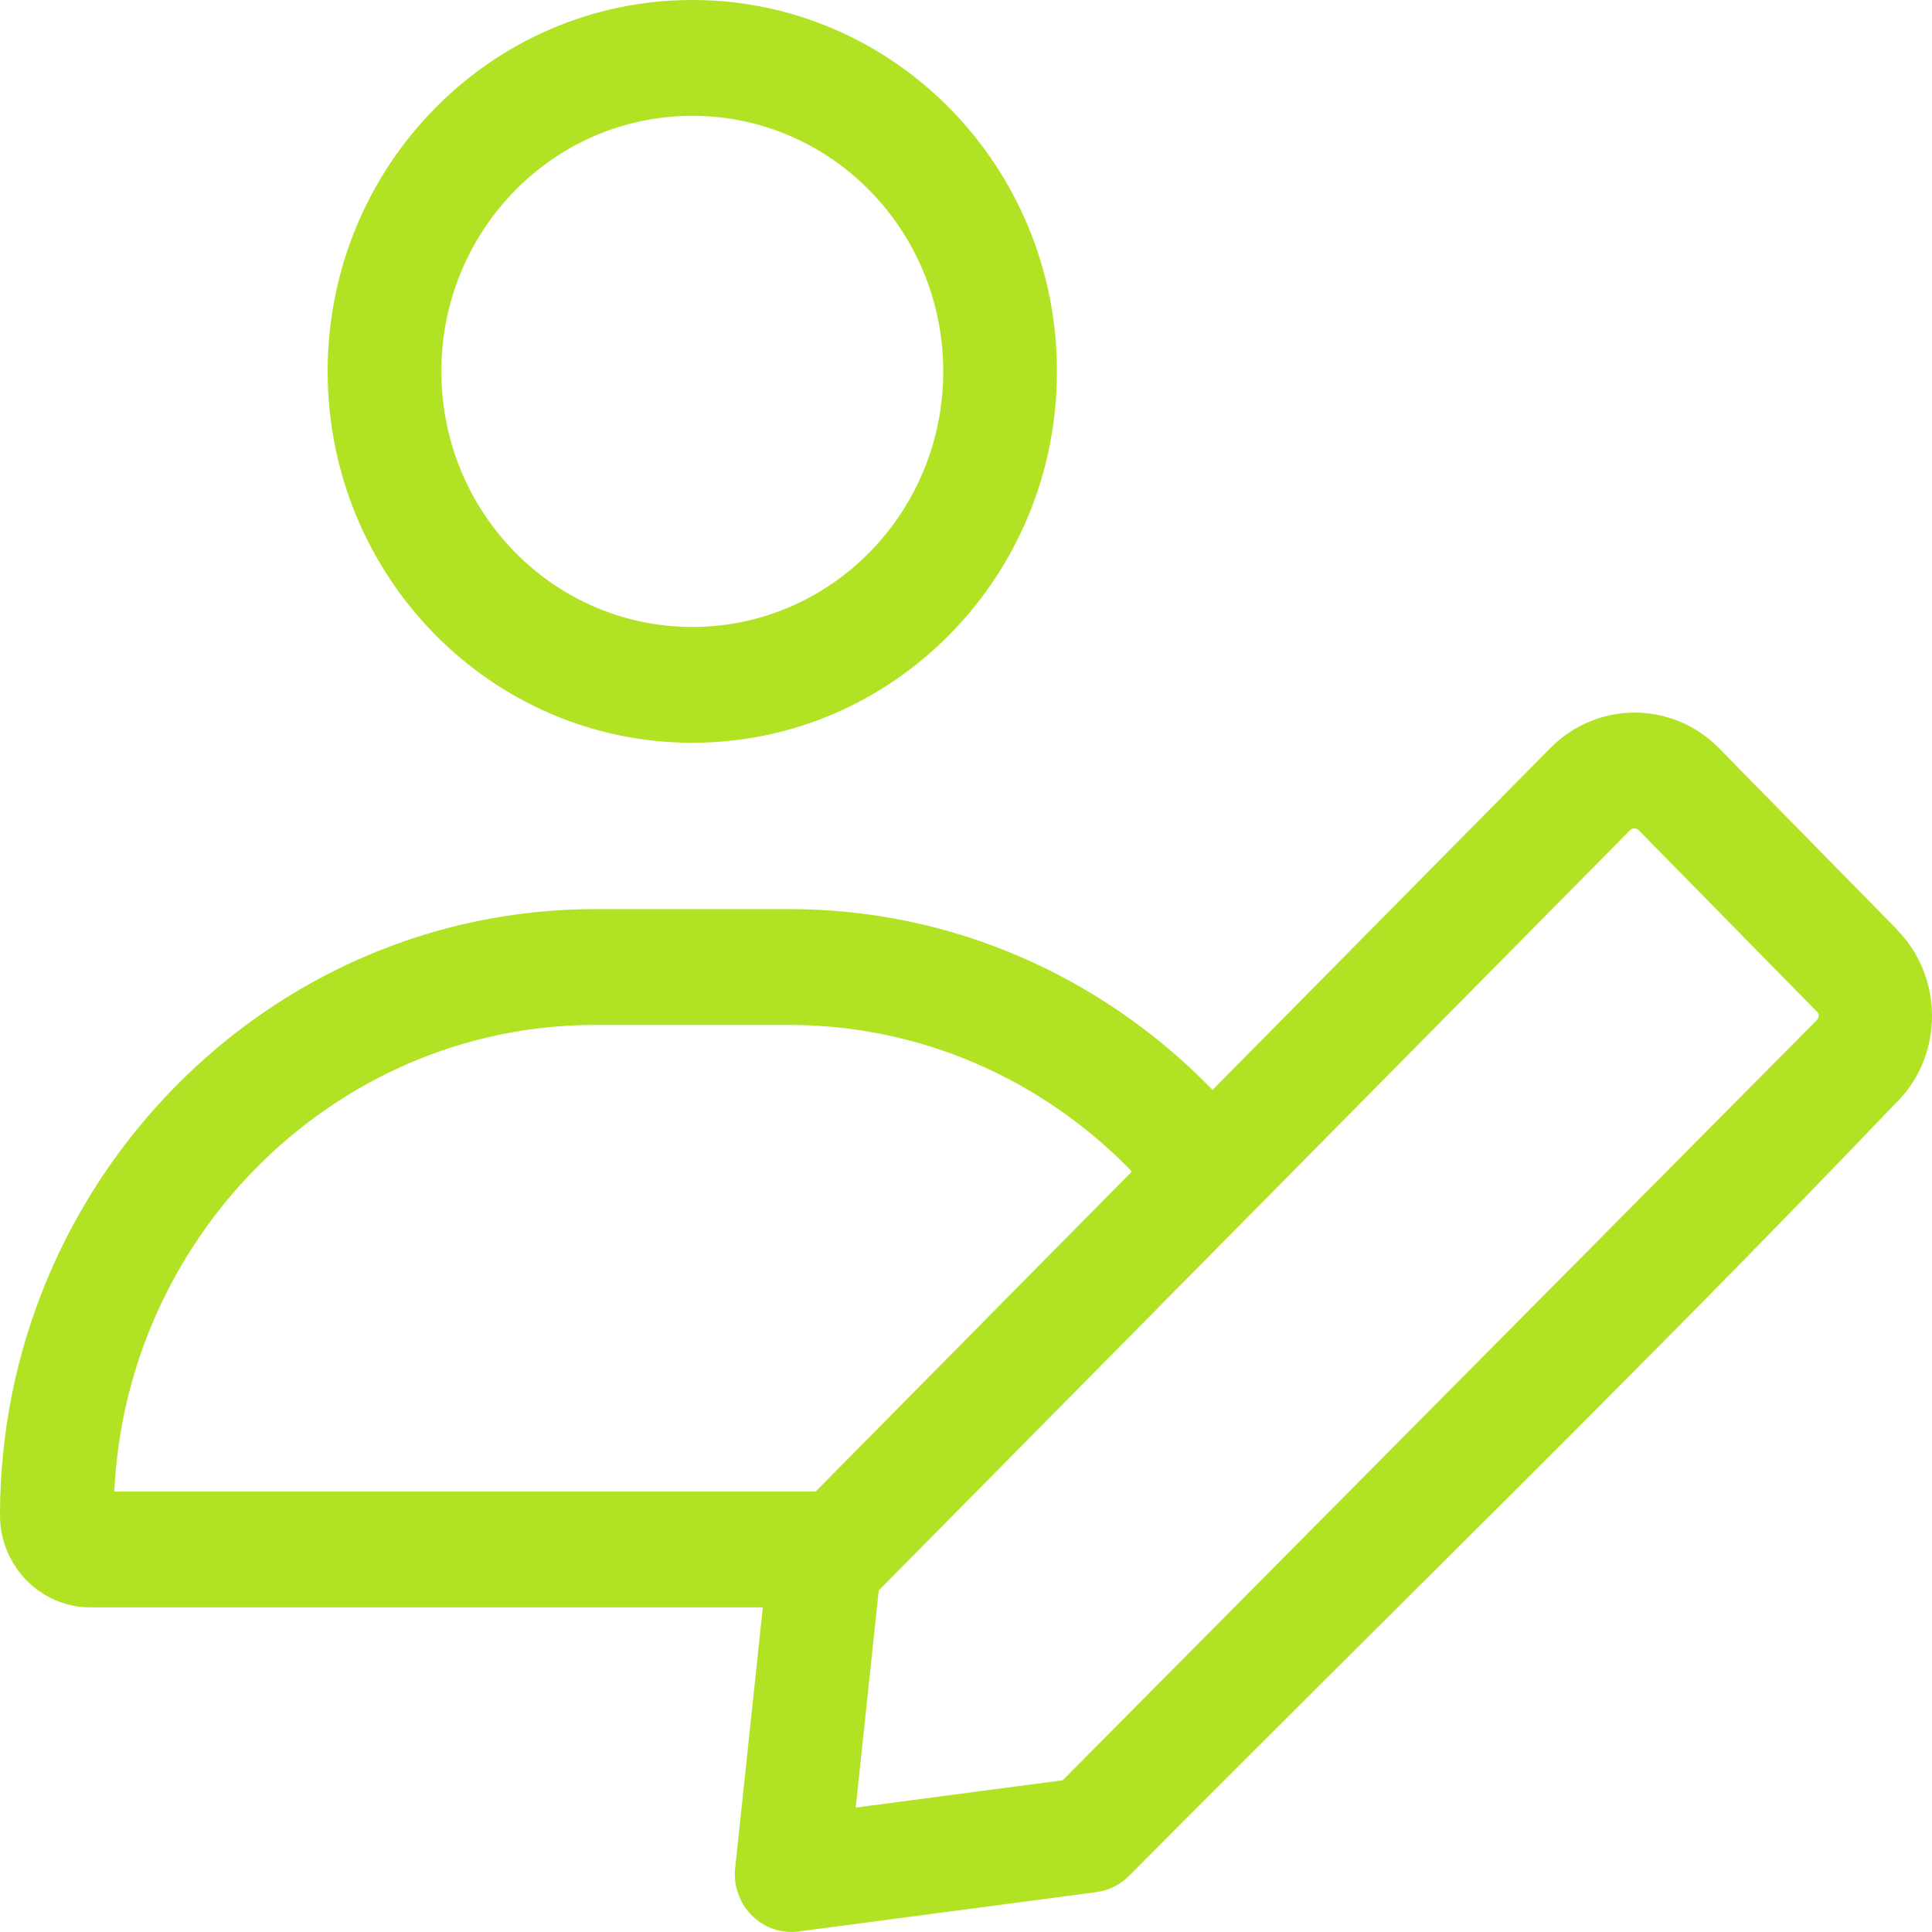
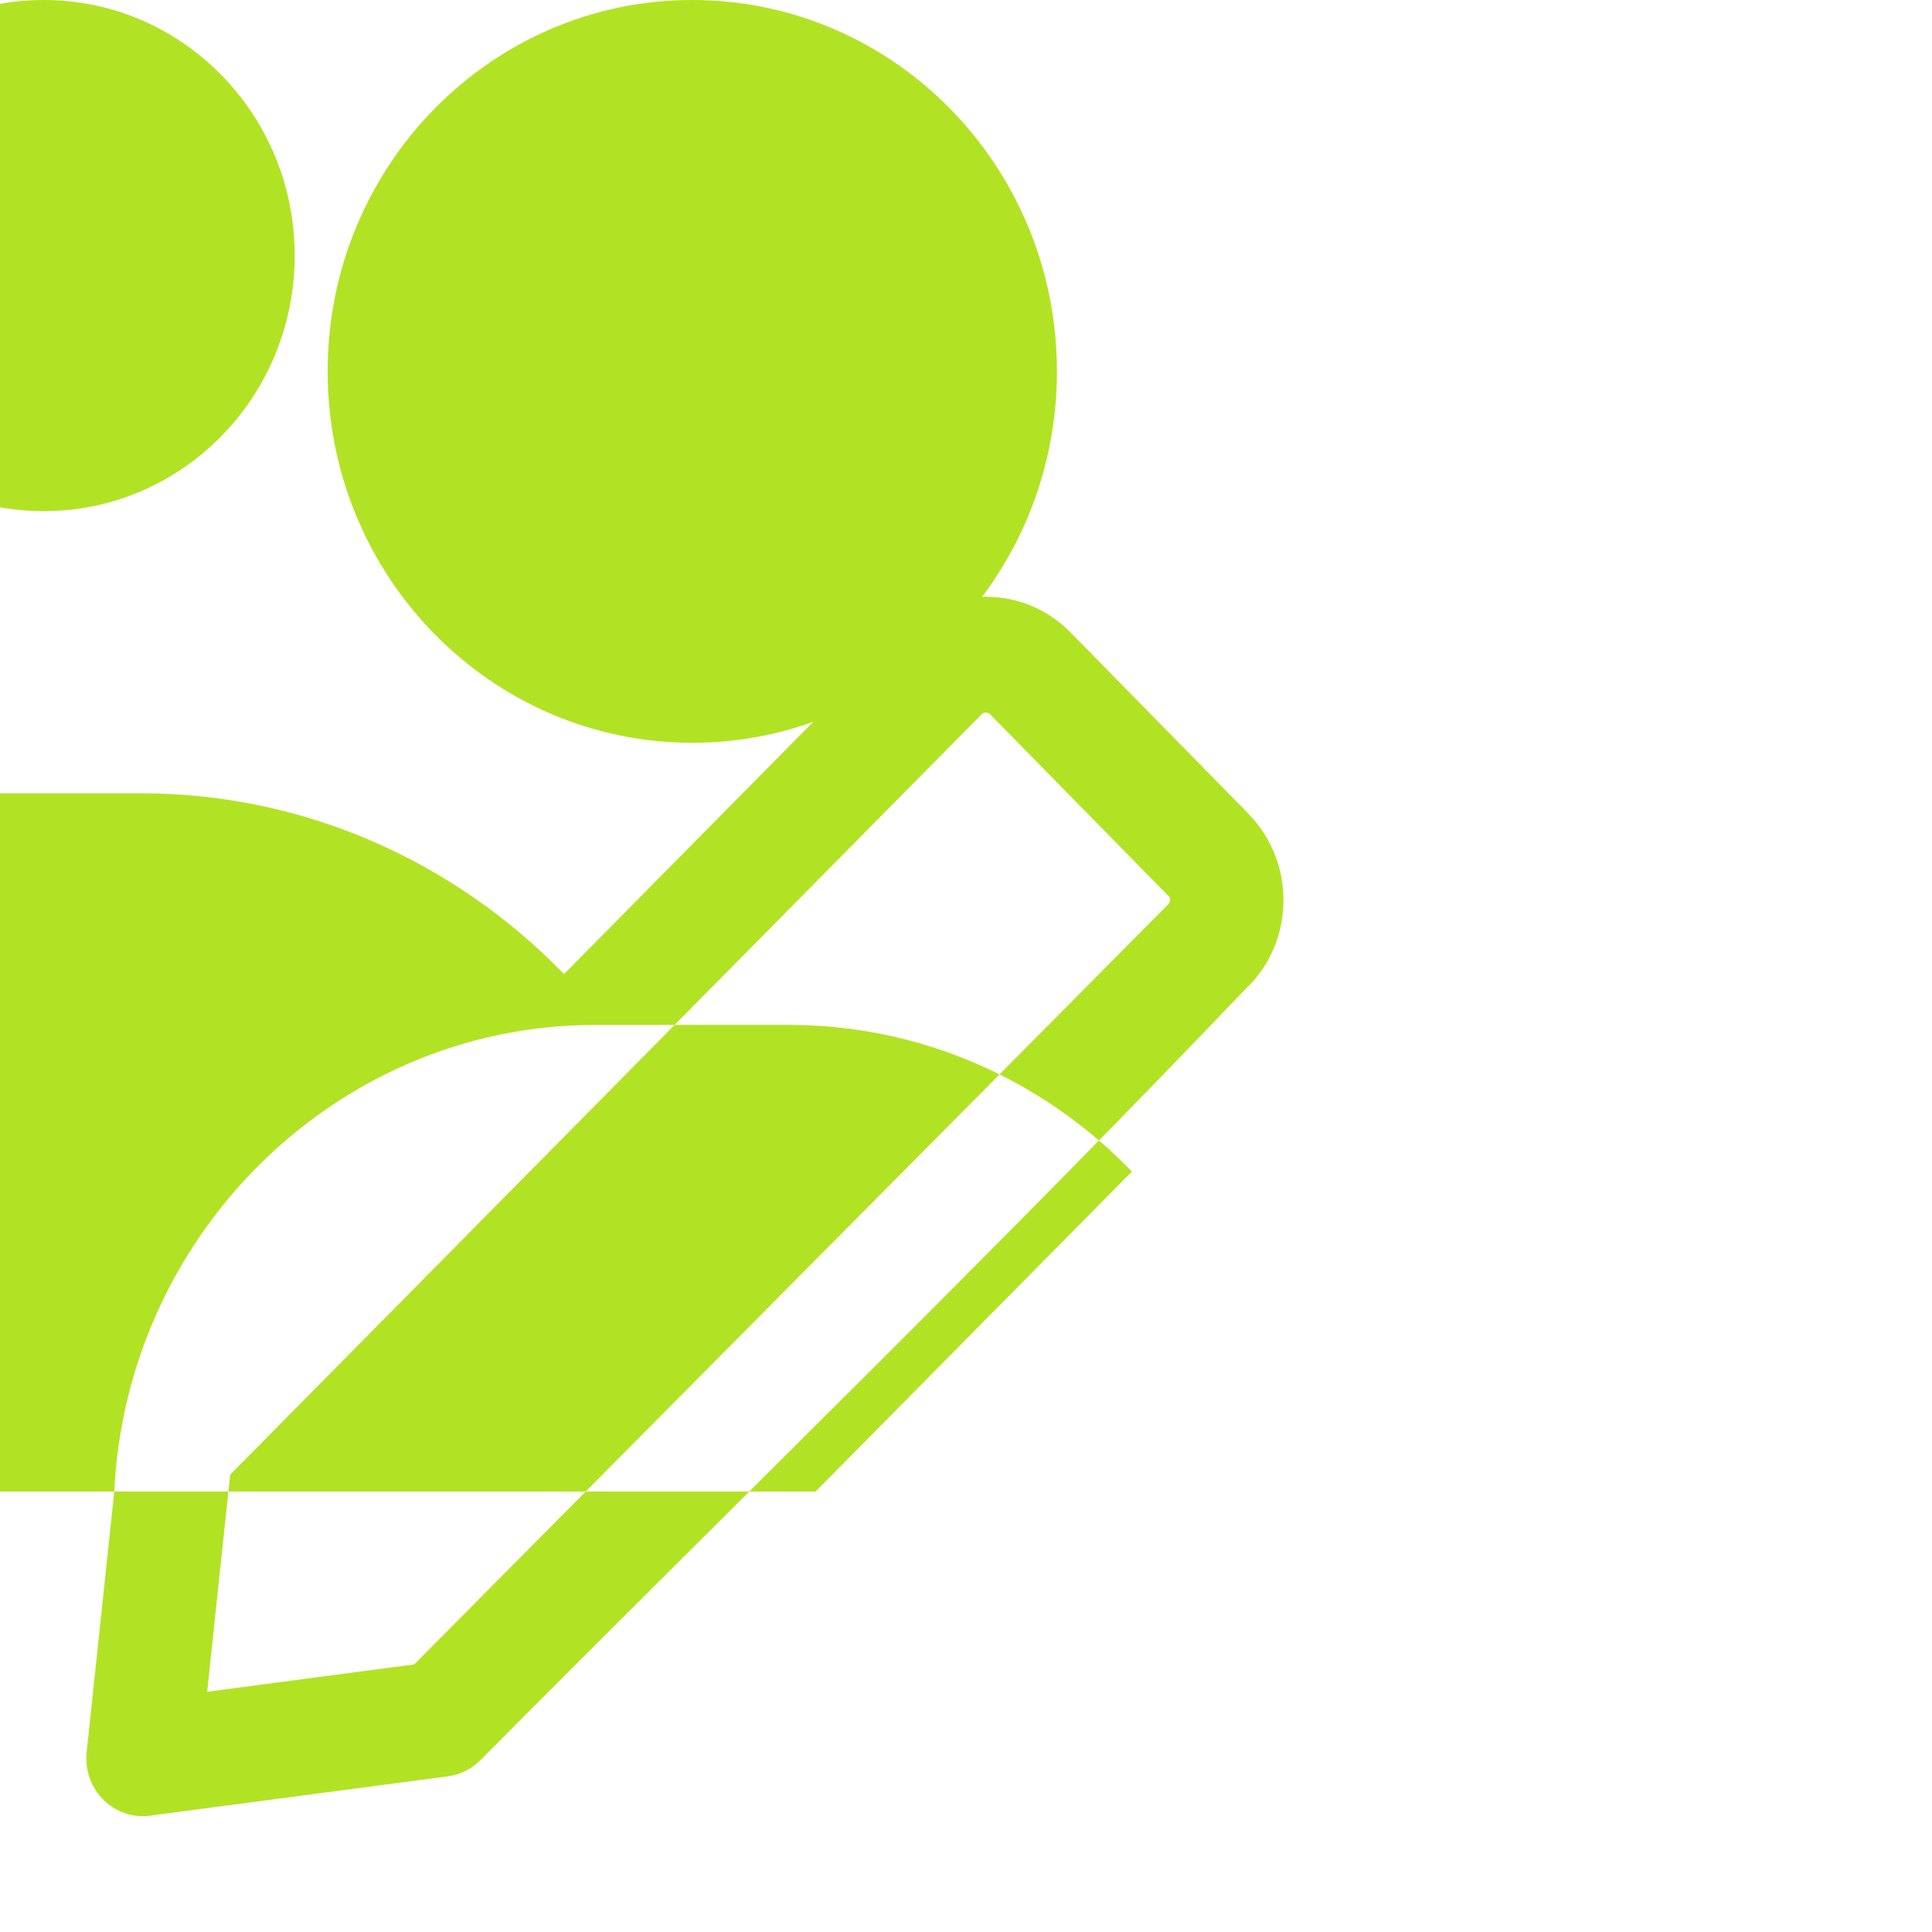
<svg xmlns="http://www.w3.org/2000/svg" xml:space="preserve" width="512px" height="512px" style="shape-rendering:geometricPrecision; text-rendering:geometricPrecision; image-rendering:optimizeQuality; fill-rule:evenodd; clip-rule:evenodd" viewBox="0 0 512 512">
  <defs>
    <style type="text/css">  .fil0 {fill:#B1E324;fill-rule:nonzero}  </style>
  </defs>
  <g id="Слой_x0020_1">
-     <path class="fil0" d="M183.467 0c26.684,0 50.843,11.017 68.331,28.829 17.488,17.811 28.305,42.416 28.305,69.593 0,27.177 -10.817,51.782 -28.305,69.593 -17.488,17.811 -41.647,28.828 -68.331,28.828 -26.684,0 -50.843,-11.017 -68.331,-28.828 -17.488,-17.811 -28.305,-42.416 -28.305,-69.593 0,-27.177 10.817,-51.782 28.305,-69.593 17.488,-17.812 41.647,-28.829 68.331,-28.829zm-153.182 395.283l185.851 0 83.823 -84.82c-23.911,-24.718 -56.4,-38.847 -90.737,-38.847l-51.511 0c-35.067,0 -66.958,14.622 -90.088,38.18 -21.771,22.172 -35.767,52.249 -37.338,85.487zm171.87 30.693l-178.172 0c-13.221,0 -23.983,-10.961 -23.983,-24.426 0,-88.375 70.94,-160.626 157.711,-160.626l51.511 0c43.386,0 82.818,18.066 111.395,47.172 0.241,0.244 0.48,0.49 0.719,0.736l89.516 -90.582c6.192,-6.266 14.279,-9.407 22.324,-9.407 8.09,0 16.186,3.131 22.348,9.407l47.277 48.152 -0.03 0.03 0.091 0.092c6.076,6.252 9.13,14.468 9.138,22.668 0.008,8.252 -3.03,16.484 -9.139,22.706l-0.029 -0.031c-66.017,69.214 -136.126,137.222 -203.617,205.256l-0.011 -0.011c-2.269,2.302 -5.277,3.886 -8.7,4.327l-77.891 10.289c-1.423,0.277 -2.908,0.349 -4.423,0.185 -8.257,-0.894 -14.239,-8.435 -13.361,-16.844l7.326 -69.093zm30.719 -4.489l-6.101 57.54 54.866 -7.247 199.945 -201.553 -0.029 -0.03c0.285,-0.29 0.428,-0.654 0.427,-1.005 0,-0.401 -0.143,-0.796 -0.427,-1.088l-0.031 -0.032 -0.03 0.03 -47.277 -48.151c-0.272,-0.277 -0.65,-0.416 -1.041,-0.416 -0.447,0 -0.862,0.139 -1.135,0.416l-199.167 201.536zm-2.383 -370.958c-12.033,-12.256 -28.659,-19.837 -47.024,-19.837 -18.365,0 -34.991,7.581 -47.024,19.837 -12.034,12.256 -19.477,29.189 -19.477,47.893 0,18.704 7.443,35.637 19.477,47.893 12.033,12.256 28.659,19.836 47.024,19.836 18.365,0 34.991,-7.58 47.024,-19.836 12.033,-12.256 19.477,-29.189 19.477,-47.893 0,-18.704 -7.444,-35.637 -19.477,-47.893z" />
+     <path class="fil0" d="M183.467 0c26.684,0 50.843,11.017 68.331,28.829 17.488,17.811 28.305,42.416 28.305,69.593 0,27.177 -10.817,51.782 -28.305,69.593 -17.488,17.811 -41.647,28.828 -68.331,28.828 -26.684,0 -50.843,-11.017 -68.331,-28.828 -17.488,-17.811 -28.305,-42.416 -28.305,-69.593 0,-27.177 10.817,-51.782 28.305,-69.593 17.488,-17.812 41.647,-28.829 68.331,-28.829zm-153.182 395.283l185.851 0 83.823 -84.82c-23.911,-24.718 -56.4,-38.847 -90.737,-38.847l-51.511 0c-35.067,0 -66.958,14.622 -90.088,38.18 -21.771,22.172 -35.767,52.249 -37.338,85.487zl-178.172 0c-13.221,0 -23.983,-10.961 -23.983,-24.426 0,-88.375 70.94,-160.626 157.711,-160.626l51.511 0c43.386,0 82.818,18.066 111.395,47.172 0.241,0.244 0.48,0.49 0.719,0.736l89.516 -90.582c6.192,-6.266 14.279,-9.407 22.324,-9.407 8.09,0 16.186,3.131 22.348,9.407l47.277 48.152 -0.03 0.03 0.091 0.092c6.076,6.252 9.13,14.468 9.138,22.668 0.008,8.252 -3.03,16.484 -9.139,22.706l-0.029 -0.031c-66.017,69.214 -136.126,137.222 -203.617,205.256l-0.011 -0.011c-2.269,2.302 -5.277,3.886 -8.7,4.327l-77.891 10.289c-1.423,0.277 -2.908,0.349 -4.423,0.185 -8.257,-0.894 -14.239,-8.435 -13.361,-16.844l7.326 -69.093zm30.719 -4.489l-6.101 57.54 54.866 -7.247 199.945 -201.553 -0.029 -0.03c0.285,-0.29 0.428,-0.654 0.427,-1.005 0,-0.401 -0.143,-0.796 -0.427,-1.088l-0.031 -0.032 -0.03 0.03 -47.277 -48.151c-0.272,-0.277 -0.65,-0.416 -1.041,-0.416 -0.447,0 -0.862,0.139 -1.135,0.416l-199.167 201.536zm-2.383 -370.958c-12.033,-12.256 -28.659,-19.837 -47.024,-19.837 -18.365,0 -34.991,7.581 -47.024,19.837 -12.034,12.256 -19.477,29.189 -19.477,47.893 0,18.704 7.443,35.637 19.477,47.893 12.033,12.256 28.659,19.836 47.024,19.836 18.365,0 34.991,-7.58 47.024,-19.836 12.033,-12.256 19.477,-29.189 19.477,-47.893 0,-18.704 -7.444,-35.637 -19.477,-47.893z" />
  </g>
</svg>